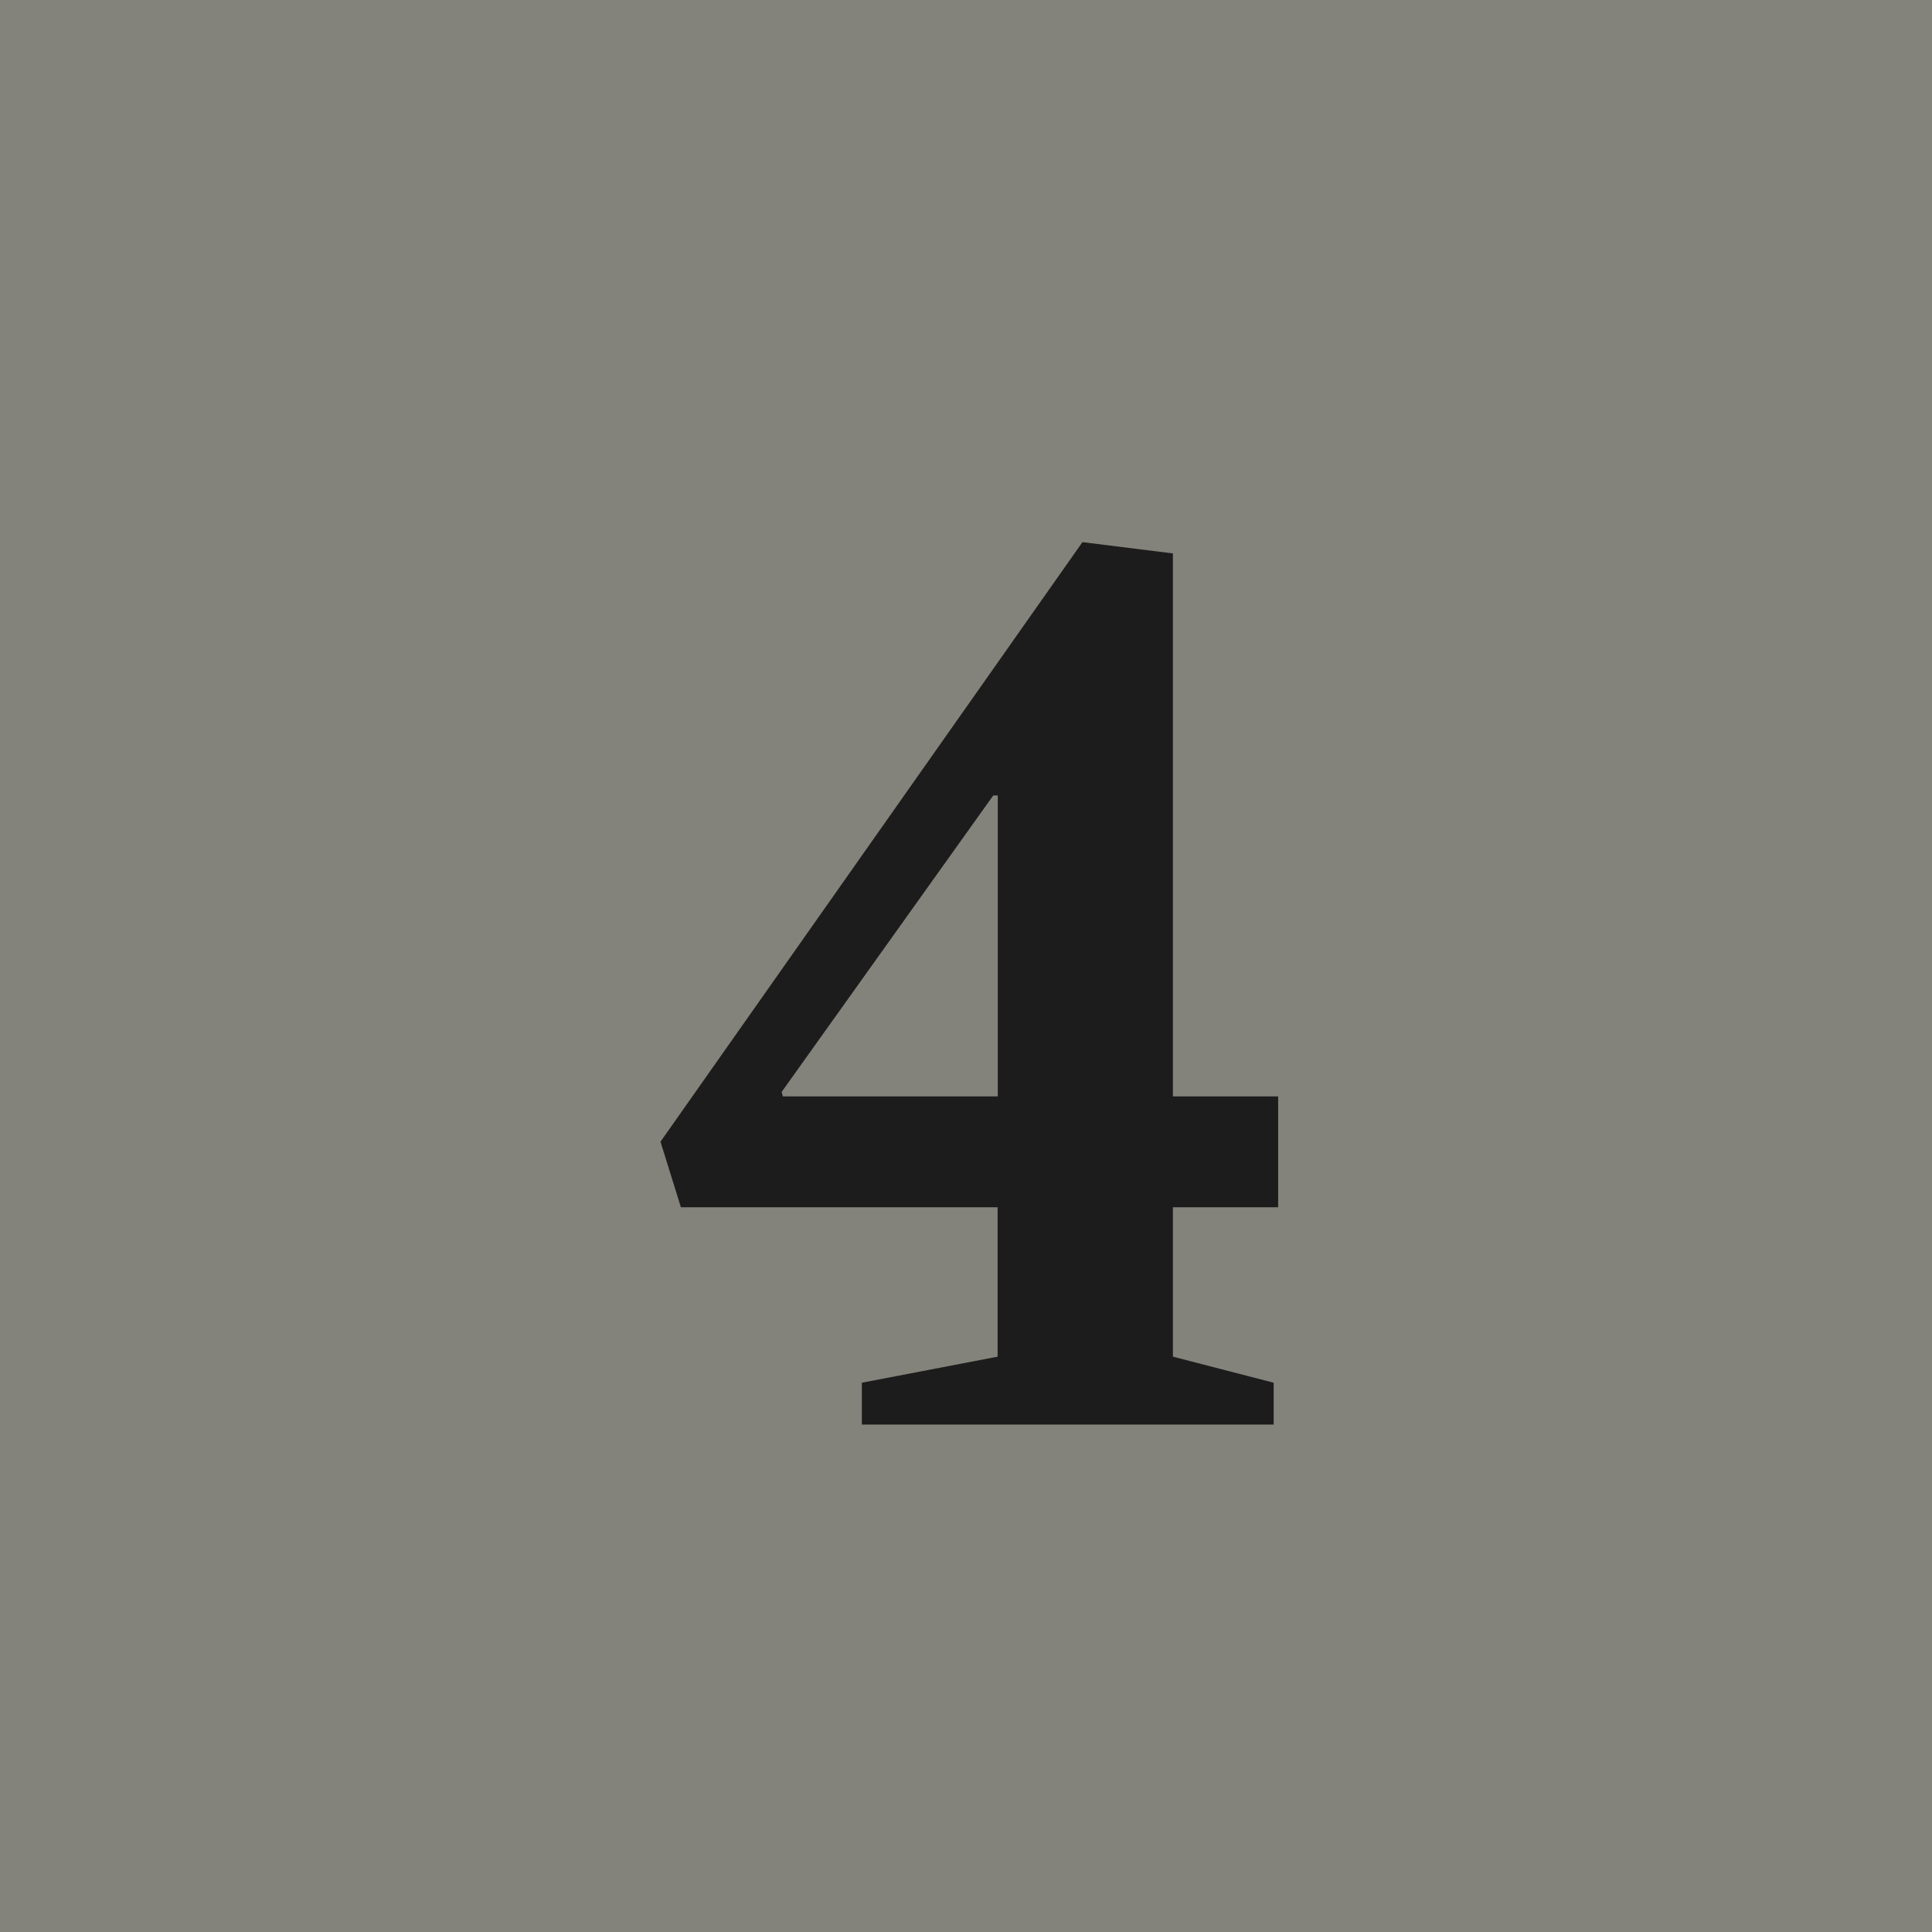
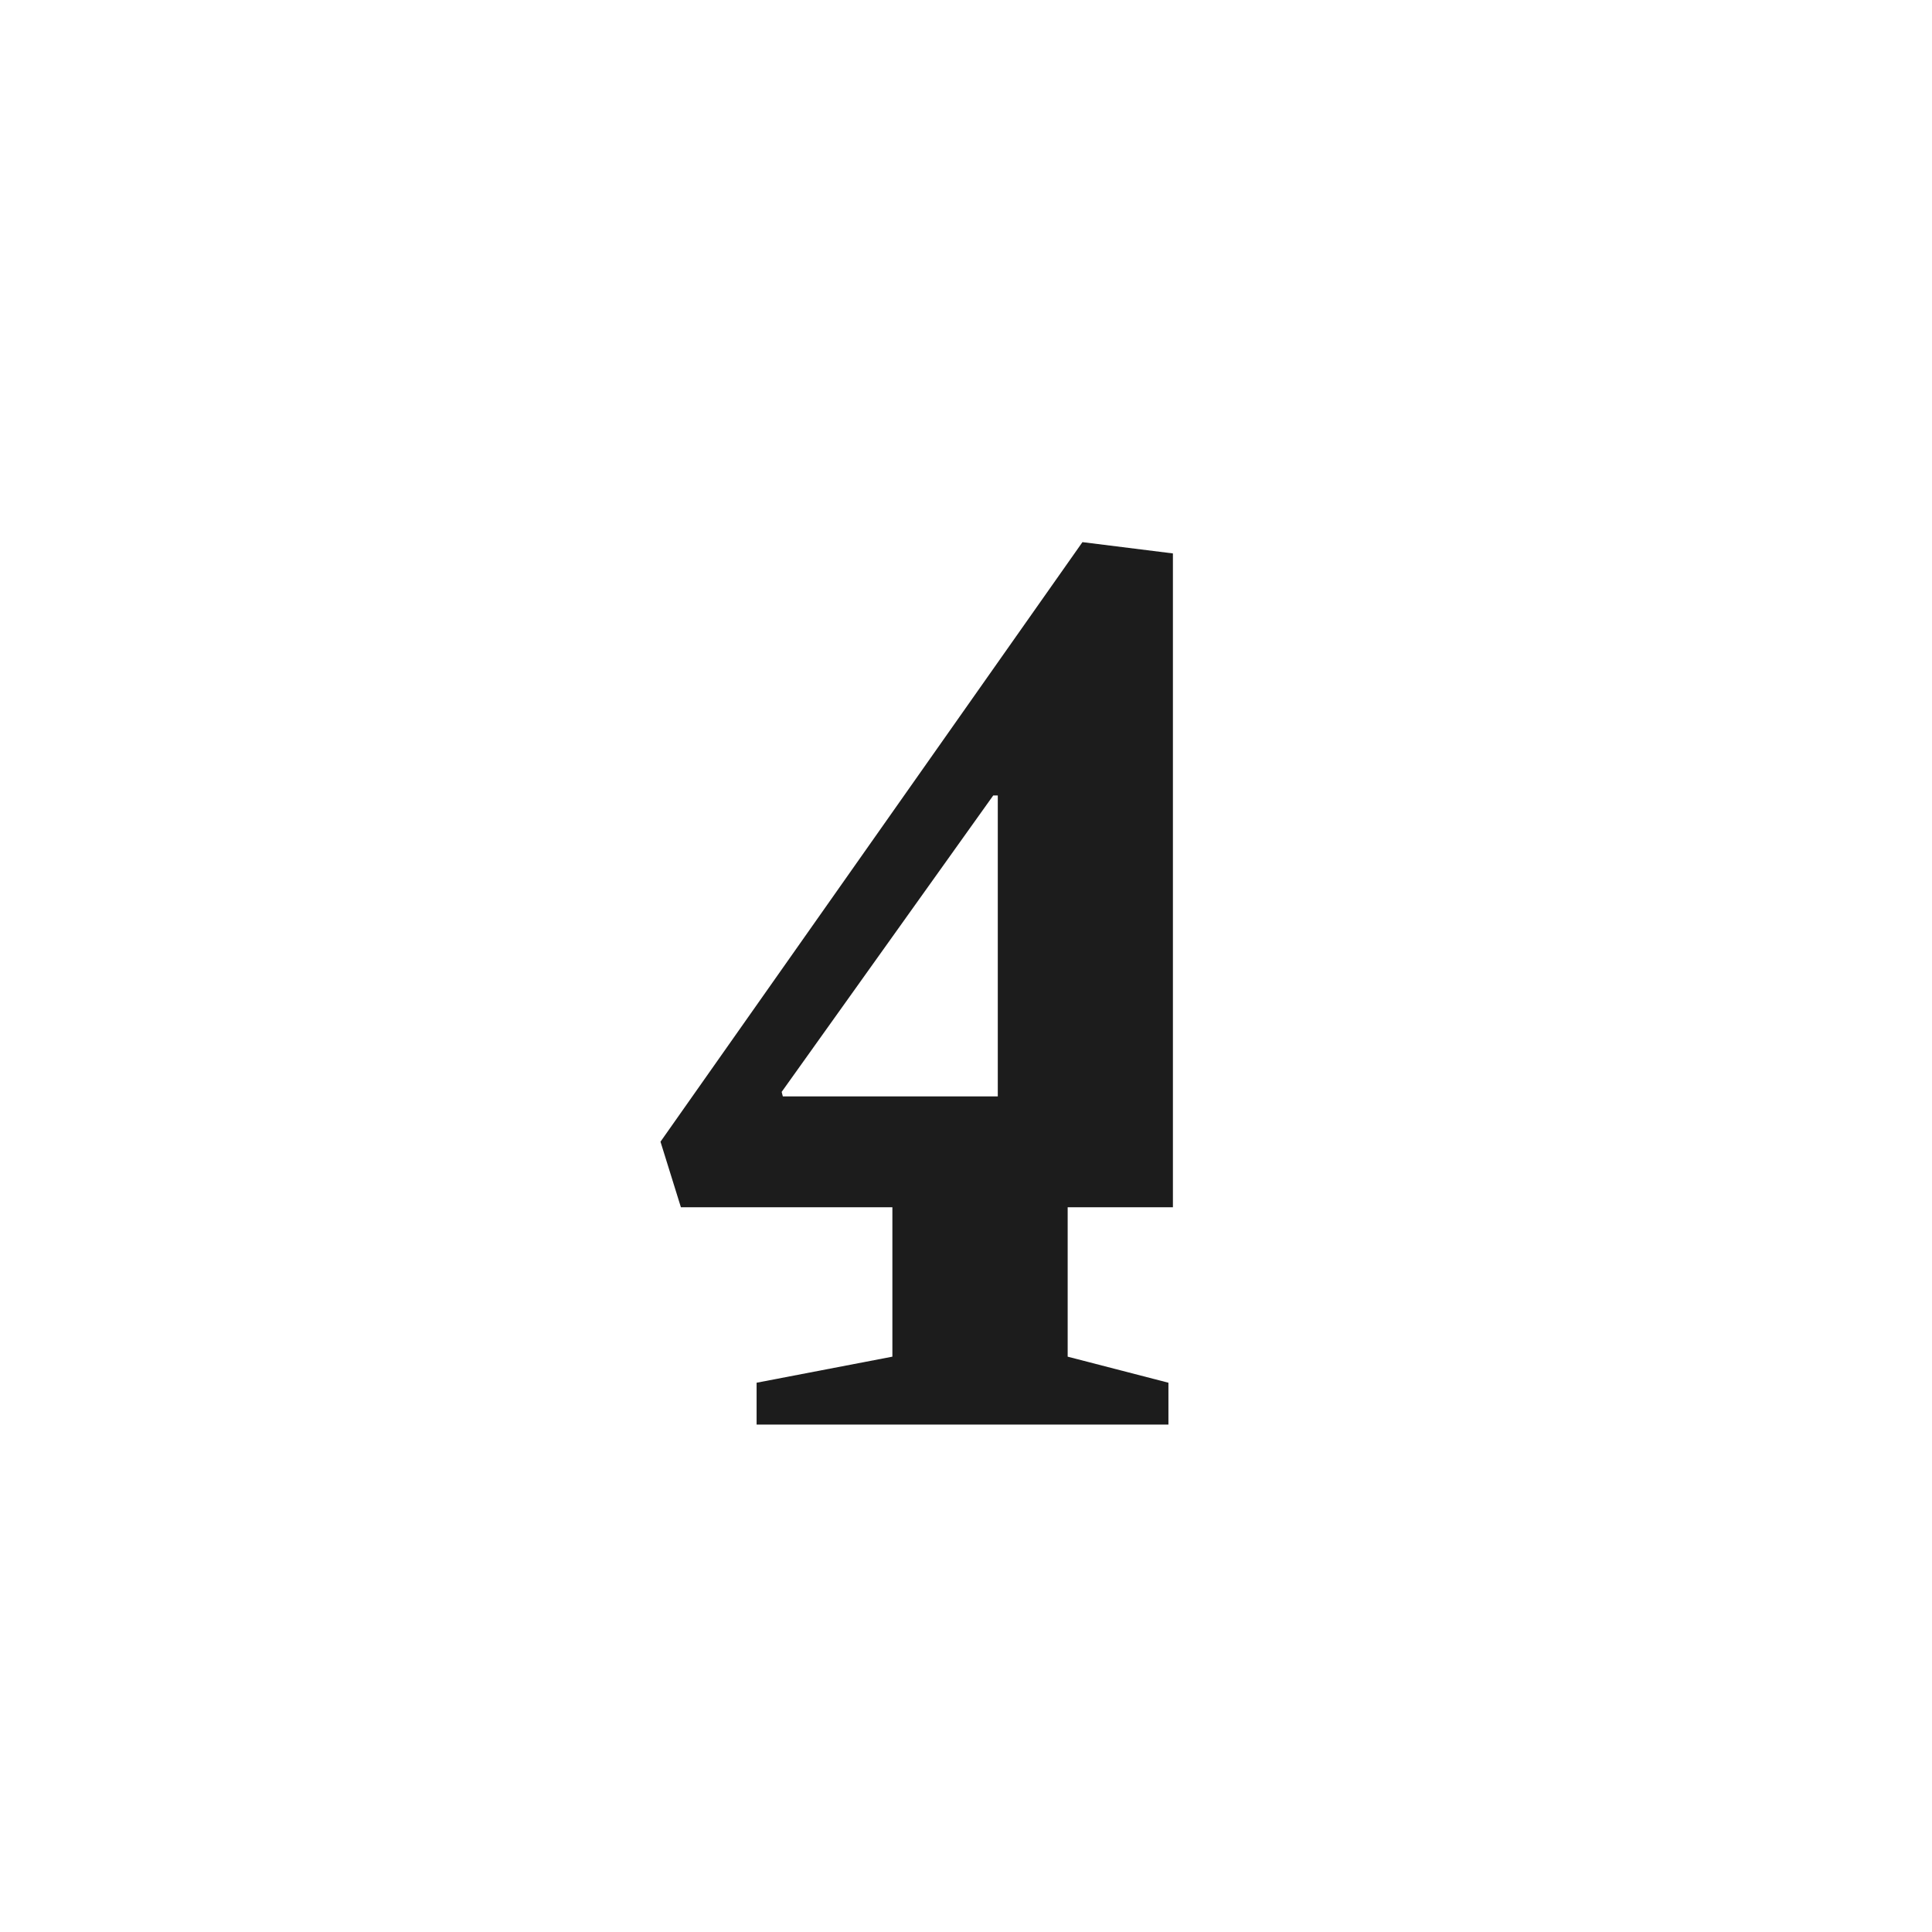
<svg xmlns="http://www.w3.org/2000/svg" id="Graphics" viewBox="0 0 116.39 116.39">
  <defs>
    <style>
      .cls-1 {
        fill: #1c1c1c;
      }

      .cls-2 {
        fill: #83837b;
      }
    </style>
  </defs>
-   <rect class="cls-2" y="-.5" width="117" height="117" />
-   <path class="cls-1" d="M41.02,72.73l-1.23-3.95,25.42-36.12,5.45.68v32.71h6.34v6.68h-6.34v9l6.07,1.57v2.52h-24.81v-2.52l8.18-1.57v-9h-19.08ZM59.83,47.93l-12.74,17.85.07.27h12.95v-18.13h-.27Z" />
+   <path class="cls-1" d="M41.02,72.73l-1.23-3.95,25.42-36.12,5.45.68v32.71v6.68h-6.34v9l6.07,1.57v2.52h-24.81v-2.52l8.18-1.57v-9h-19.08ZM59.83,47.93l-12.74,17.85.07.27h12.95v-18.13h-.27Z" />
</svg>